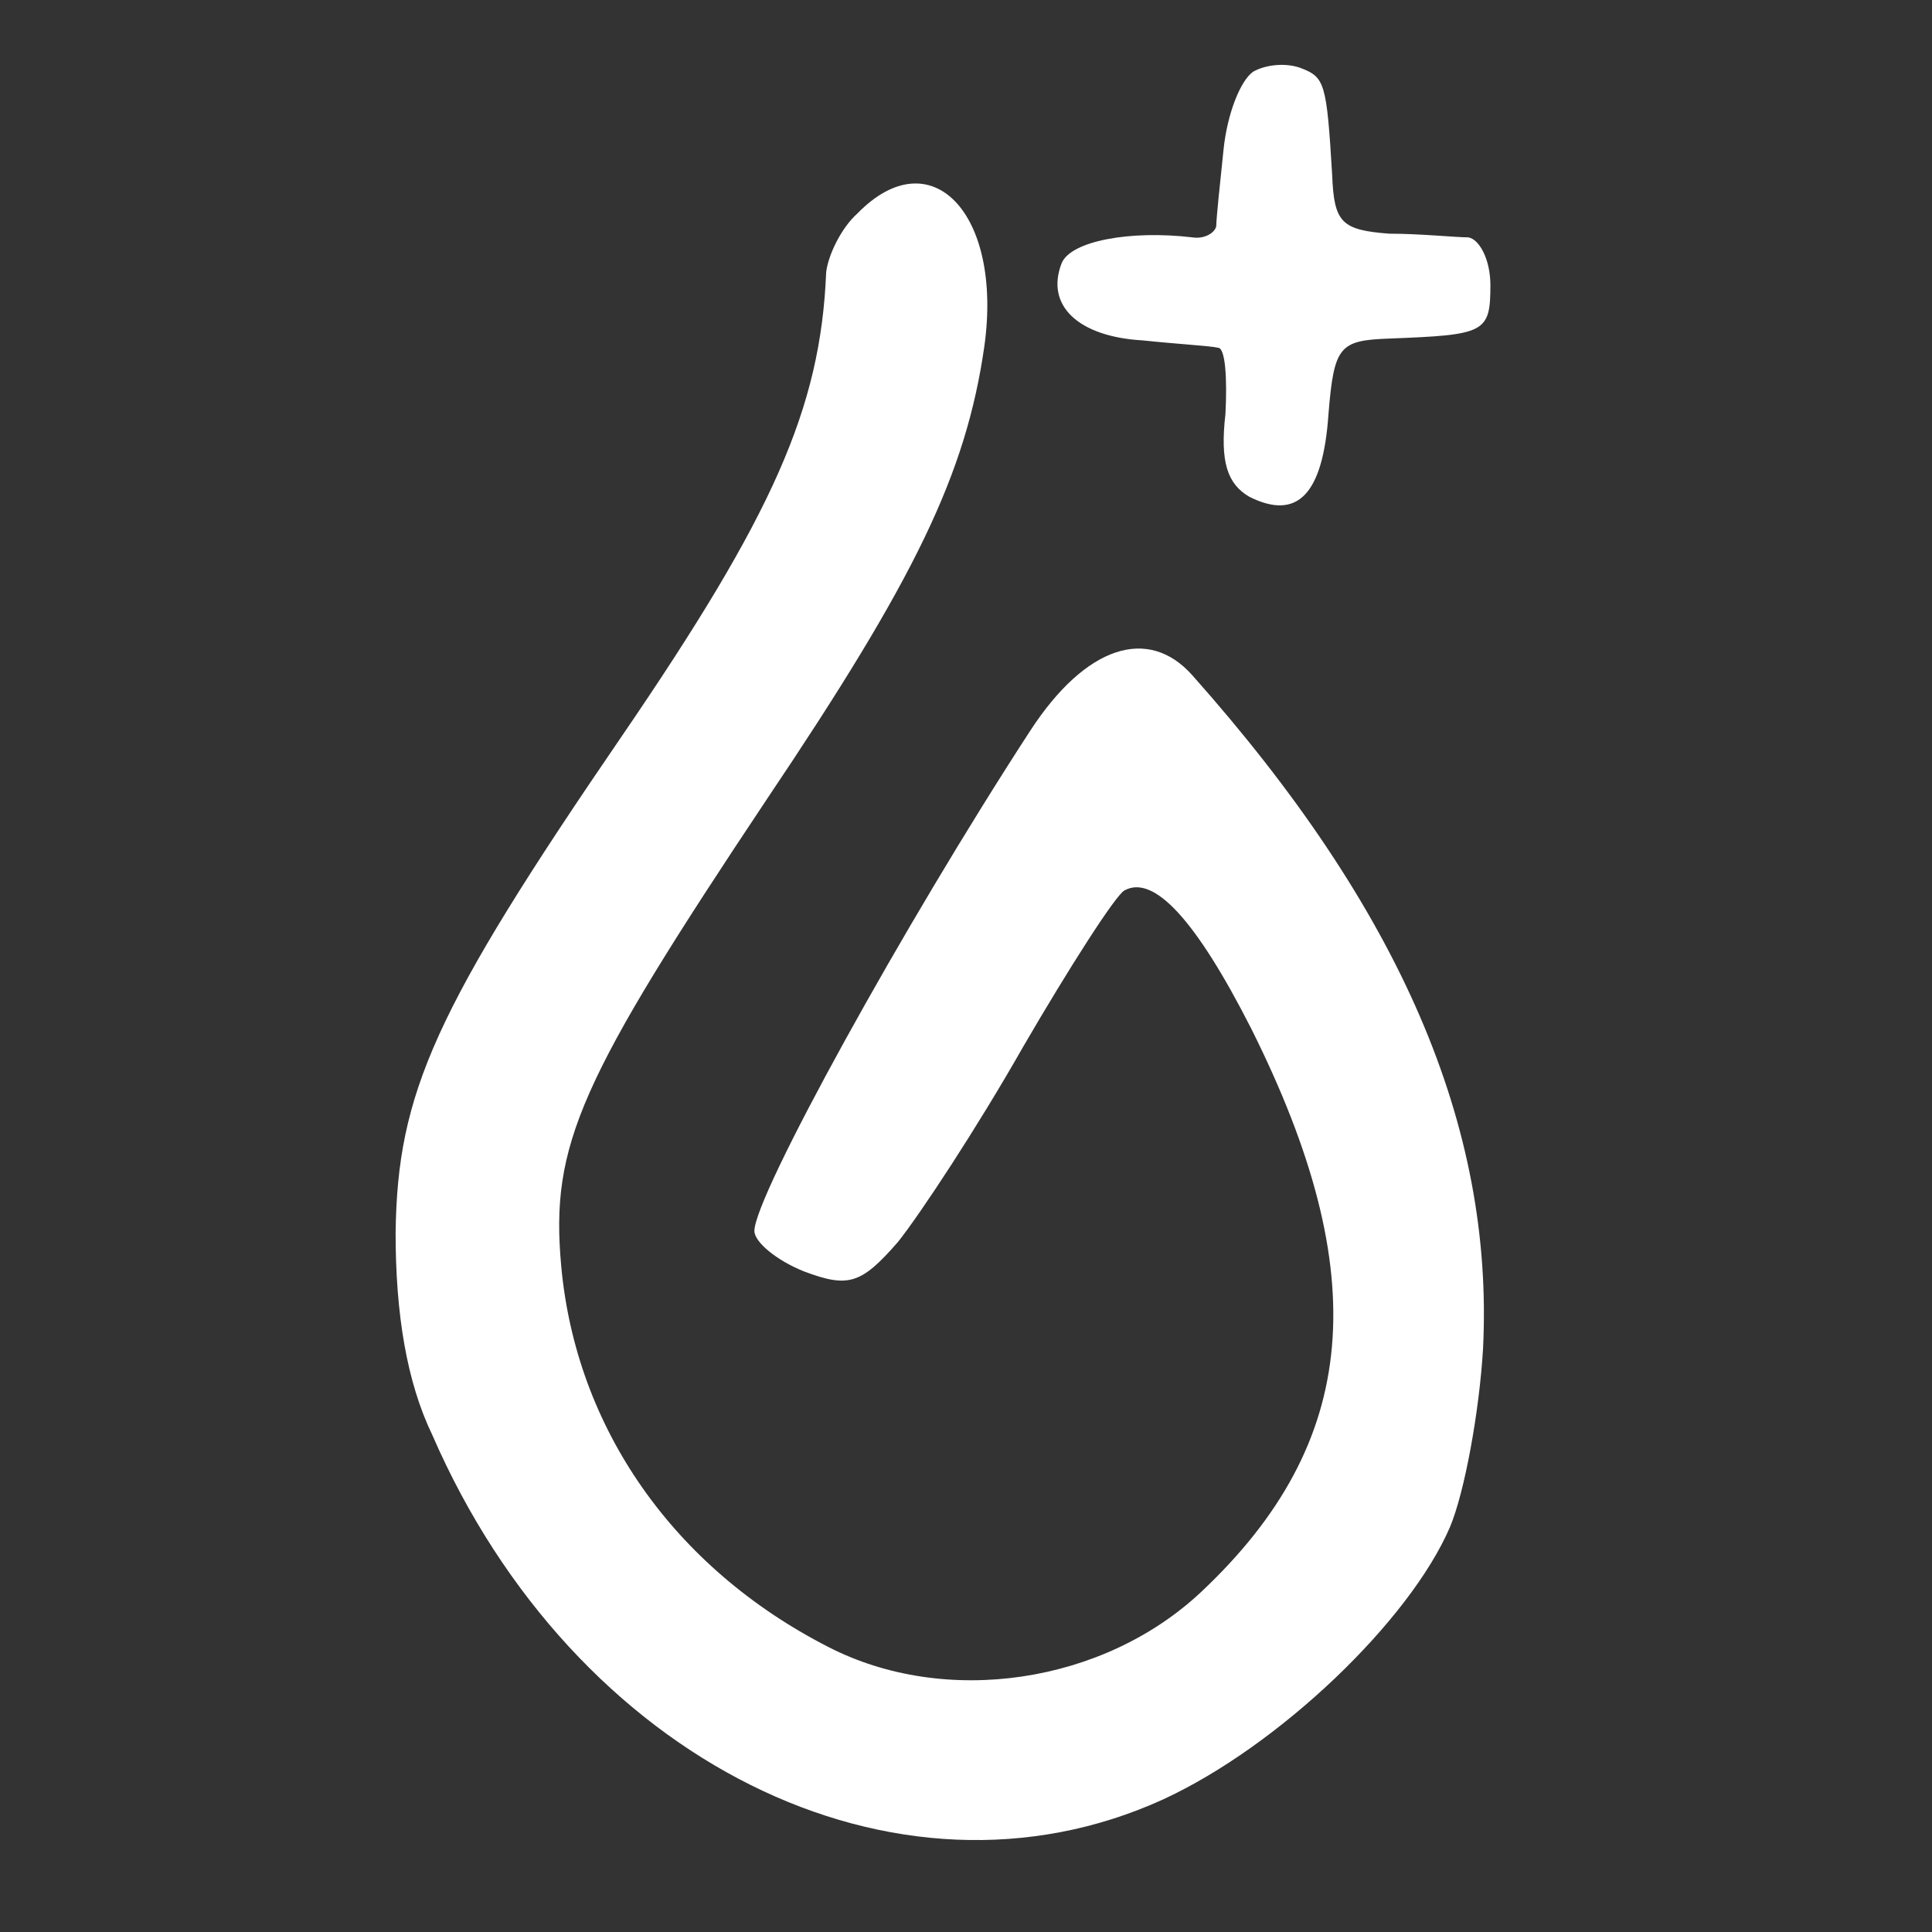
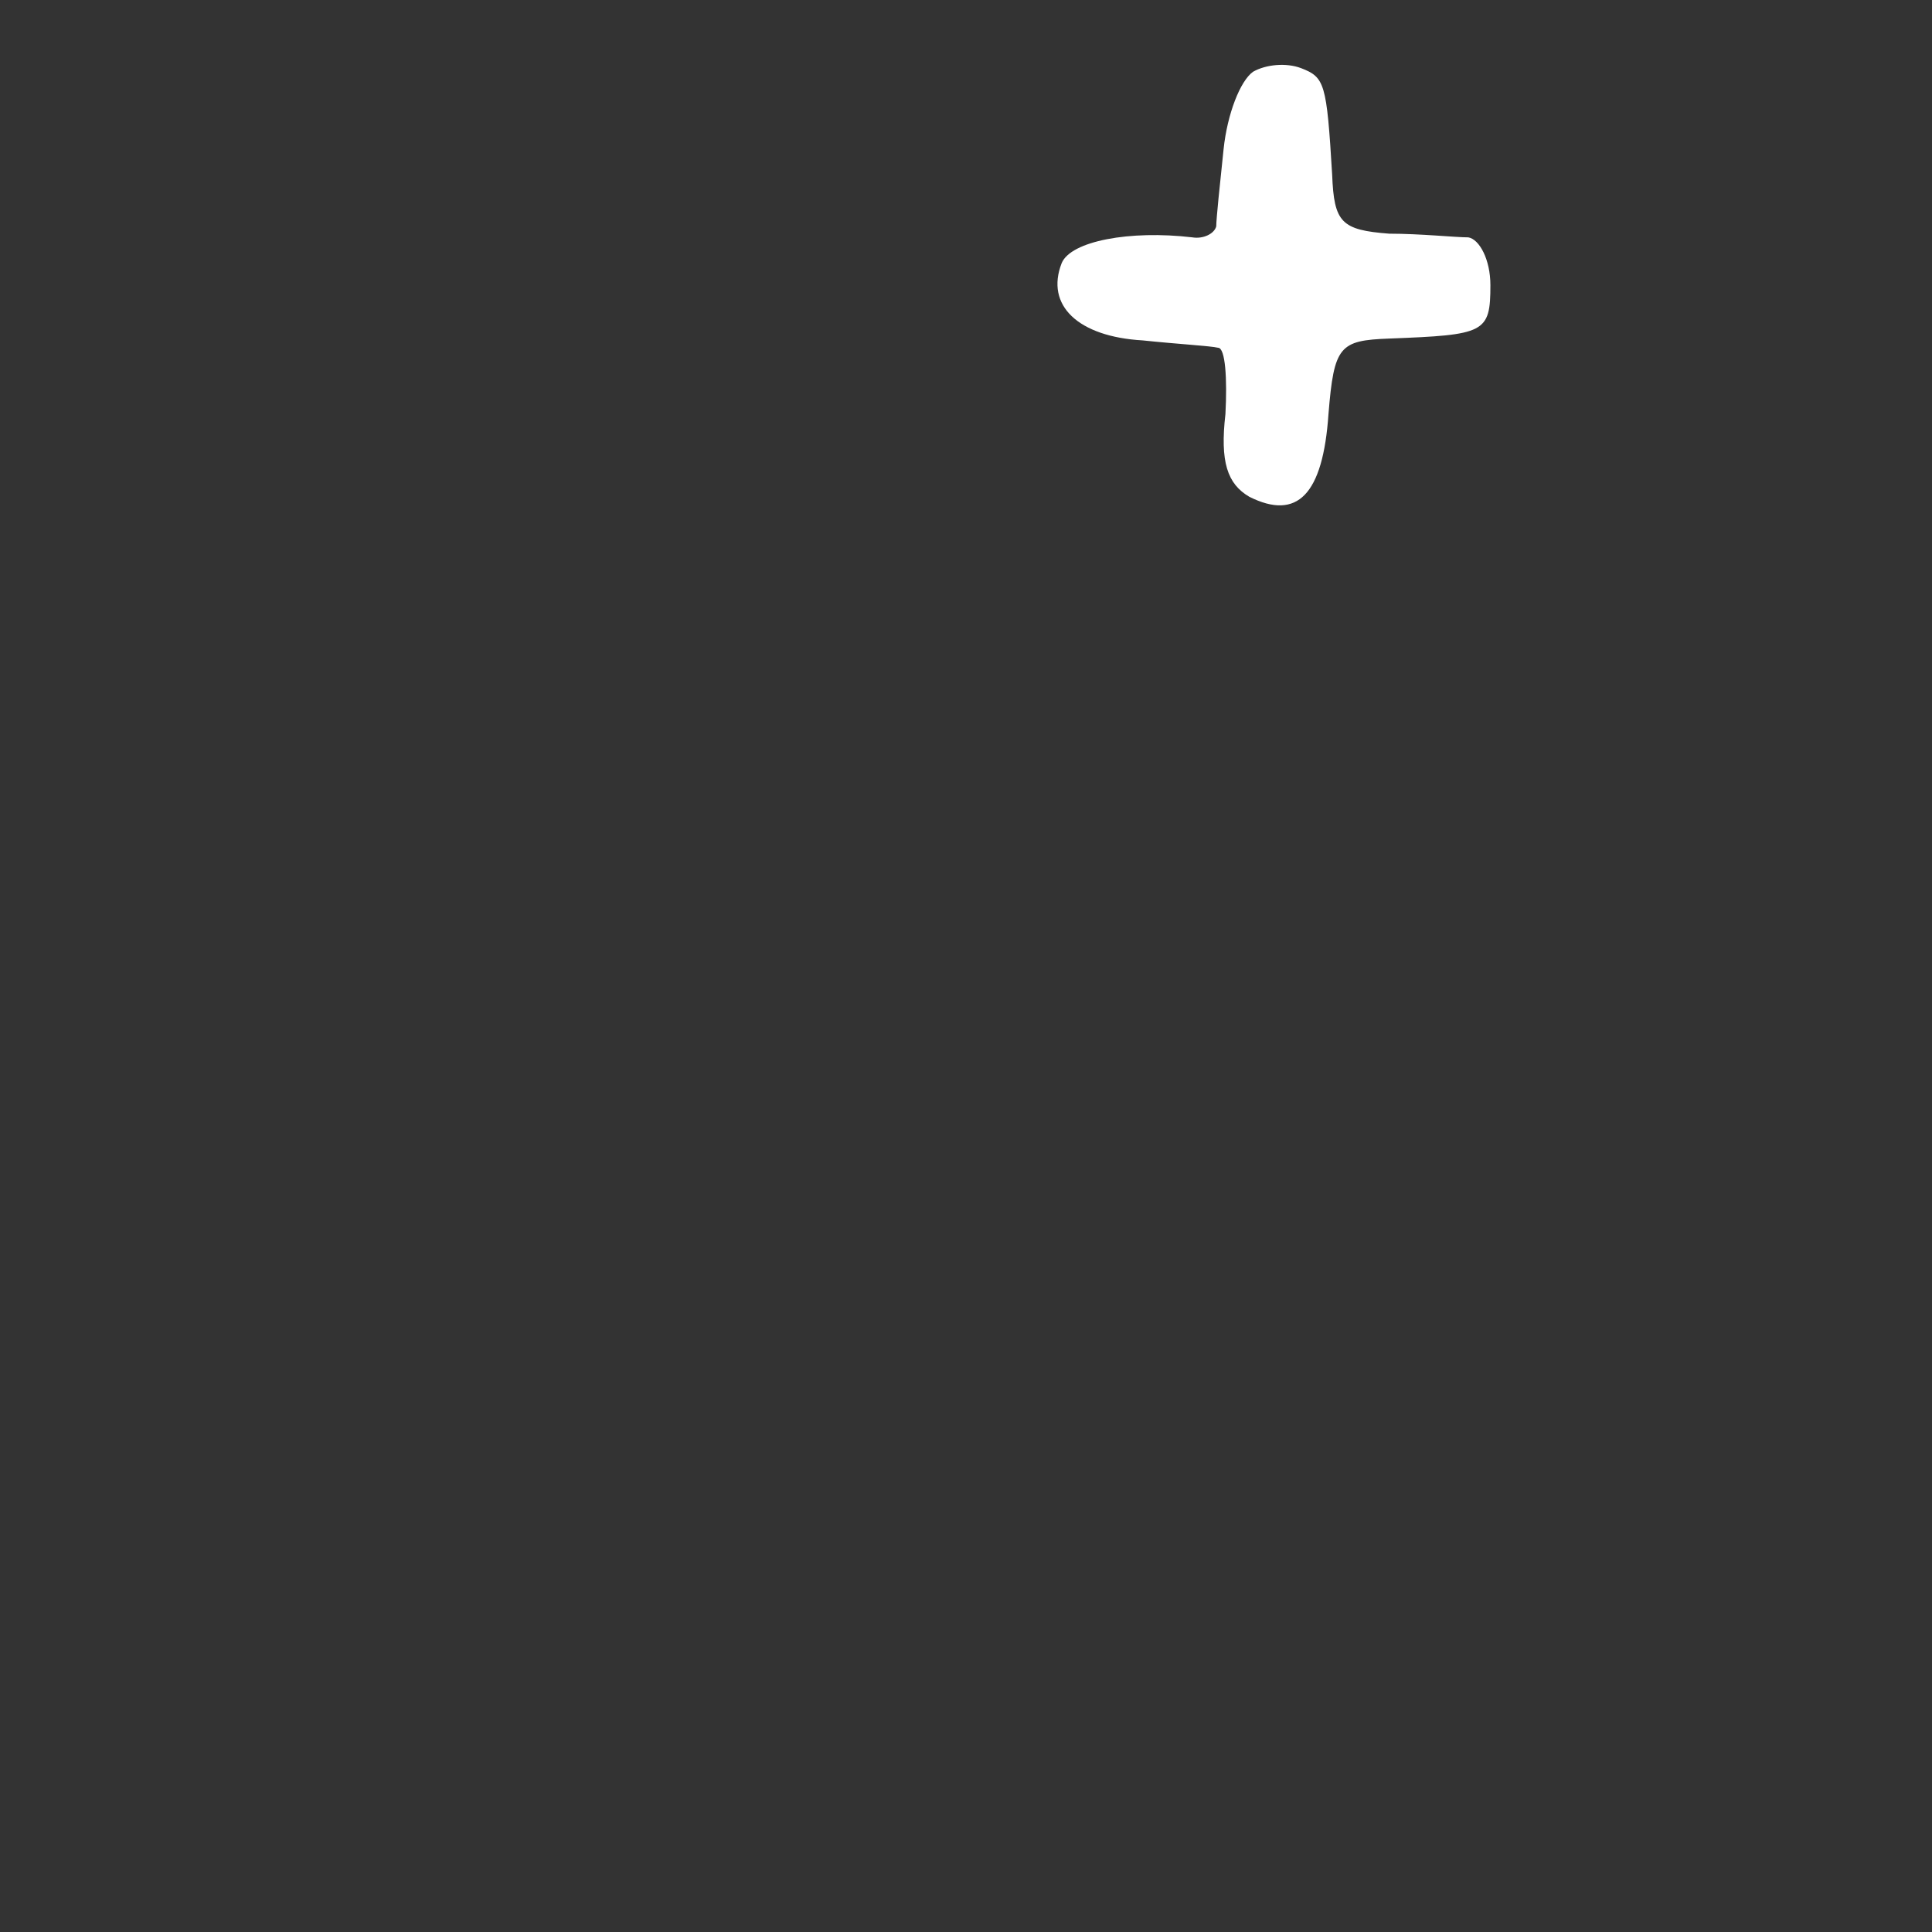
<svg xmlns="http://www.w3.org/2000/svg" version="1.0" width="105pt" height="105pt" viewBox="0 0 105 105" preserveAspectRatio="xMidYMid meet">
  <rect x="0" y="0" width="105" height="105" fill="#333333" stroke="none" />
  <g transform="translate(0,105) scale(0.1,-0.1)" fill="#ffffff" stroke="none">
    <path d="M681 1011 c-7 -5 -14 -23 -16 -42 -2 -19 -4 -38 -4 -42 -1 -4 -7 -7 -13 -6 -34 4 -66 -2 -71 -14 -9 -23 9 -40 44 -42 19 -2 37 -3 41 -4 4 0 5 -17 4 -36 -3 -26 1 -38 13 -45 26 -13 40 1 43 45 3 37 6 40 33 41 52 2 55 3 55 29 0 14 -6 25 -12 26 -7 0 -26 2 -43 2 -26 2 -30 6 -31 32 -3 50 -4 53 -17 58 -8 3 -19 2 -26 -2z" />
-     <path d="M466 934 c-9 -8 -16 -23 -17 -32 -3 -74 -29 -132 -111 -252 -102 -149 -122 -194 -123 -270 0 -44 6 -81 20 -110 77 -177 252 -264 397 -198 63 29 134 97 156 148 8 19 16 63 18 97 6 121 -45 239 -158 366 -24 27 -58 16 -88 -30 -69 -106 -150 -253 -150 -272 0 -6 12 -16 27 -22 24 -9 31 -7 51 16 12 15 43 62 68 106 25 43 50 82 55 85 16 9 39 -16 69 -75 67 -134 59 -225 -27 -306 -53 -50 -139 -63 -203 -30 -84 43 -137 119 -145 207 -6 66 10 101 112 254 80 119 108 176 118 246 10 72 -29 113 -69 72z" />
  </g>
</svg>